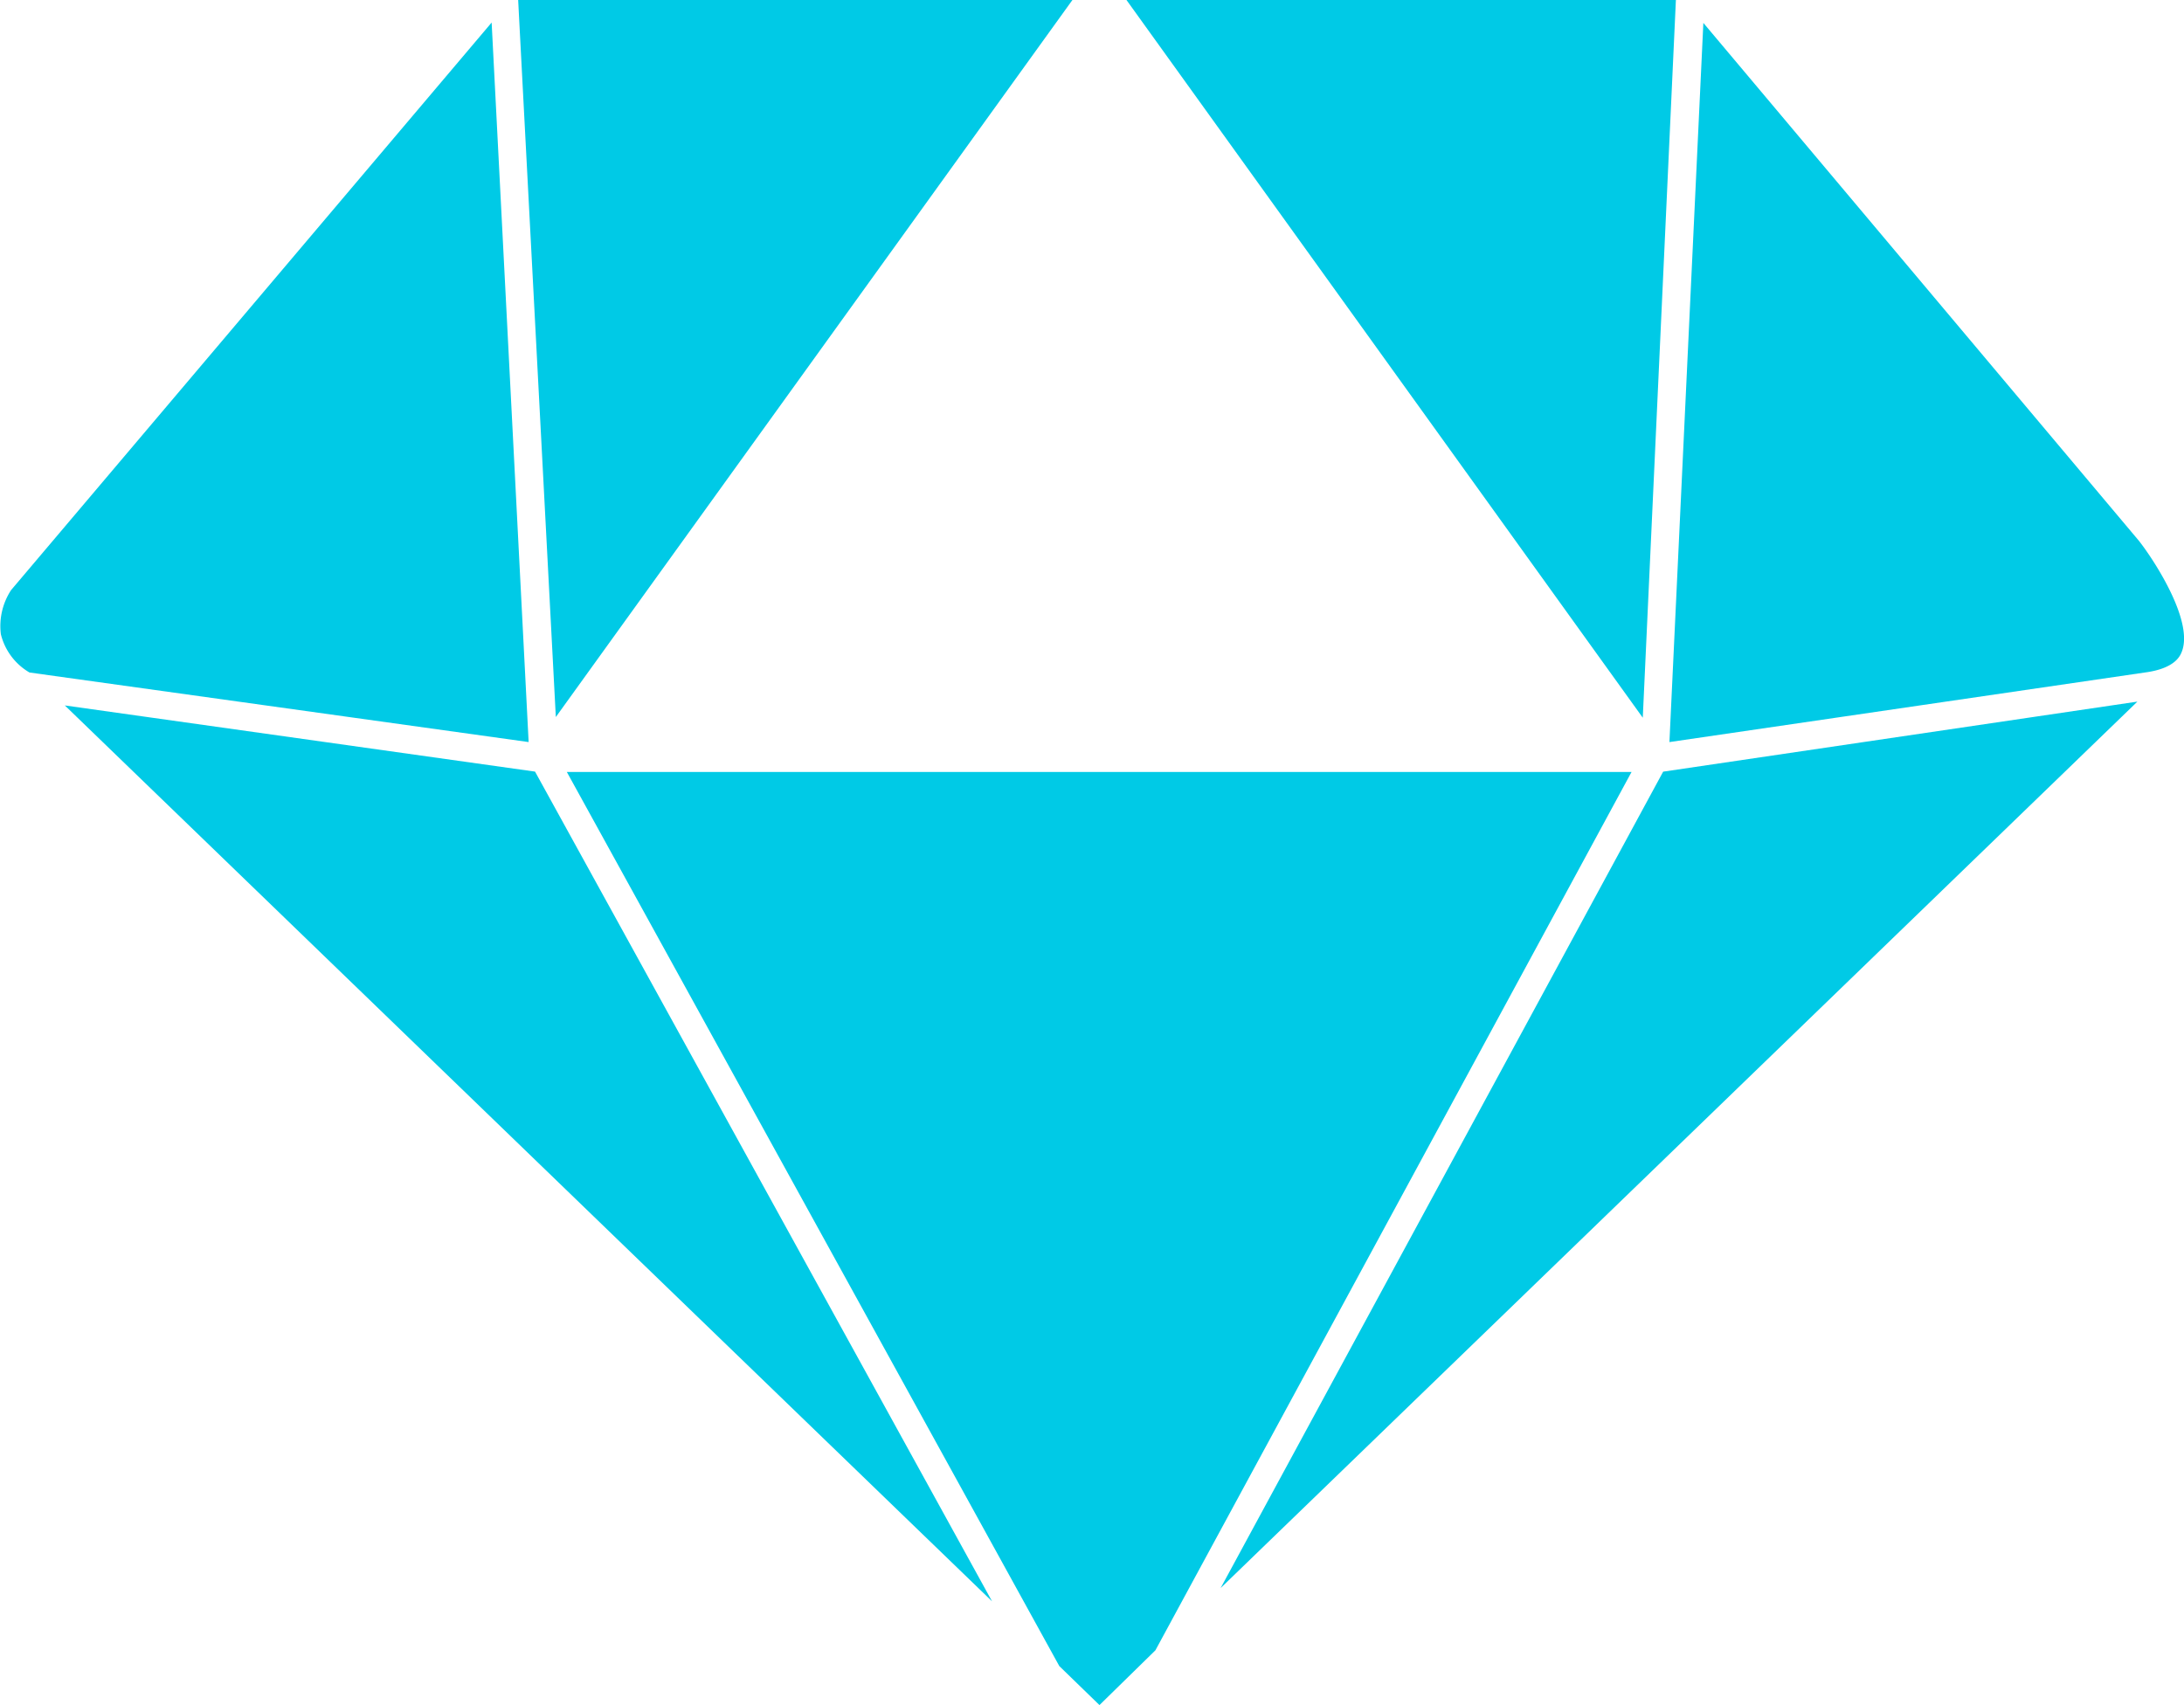
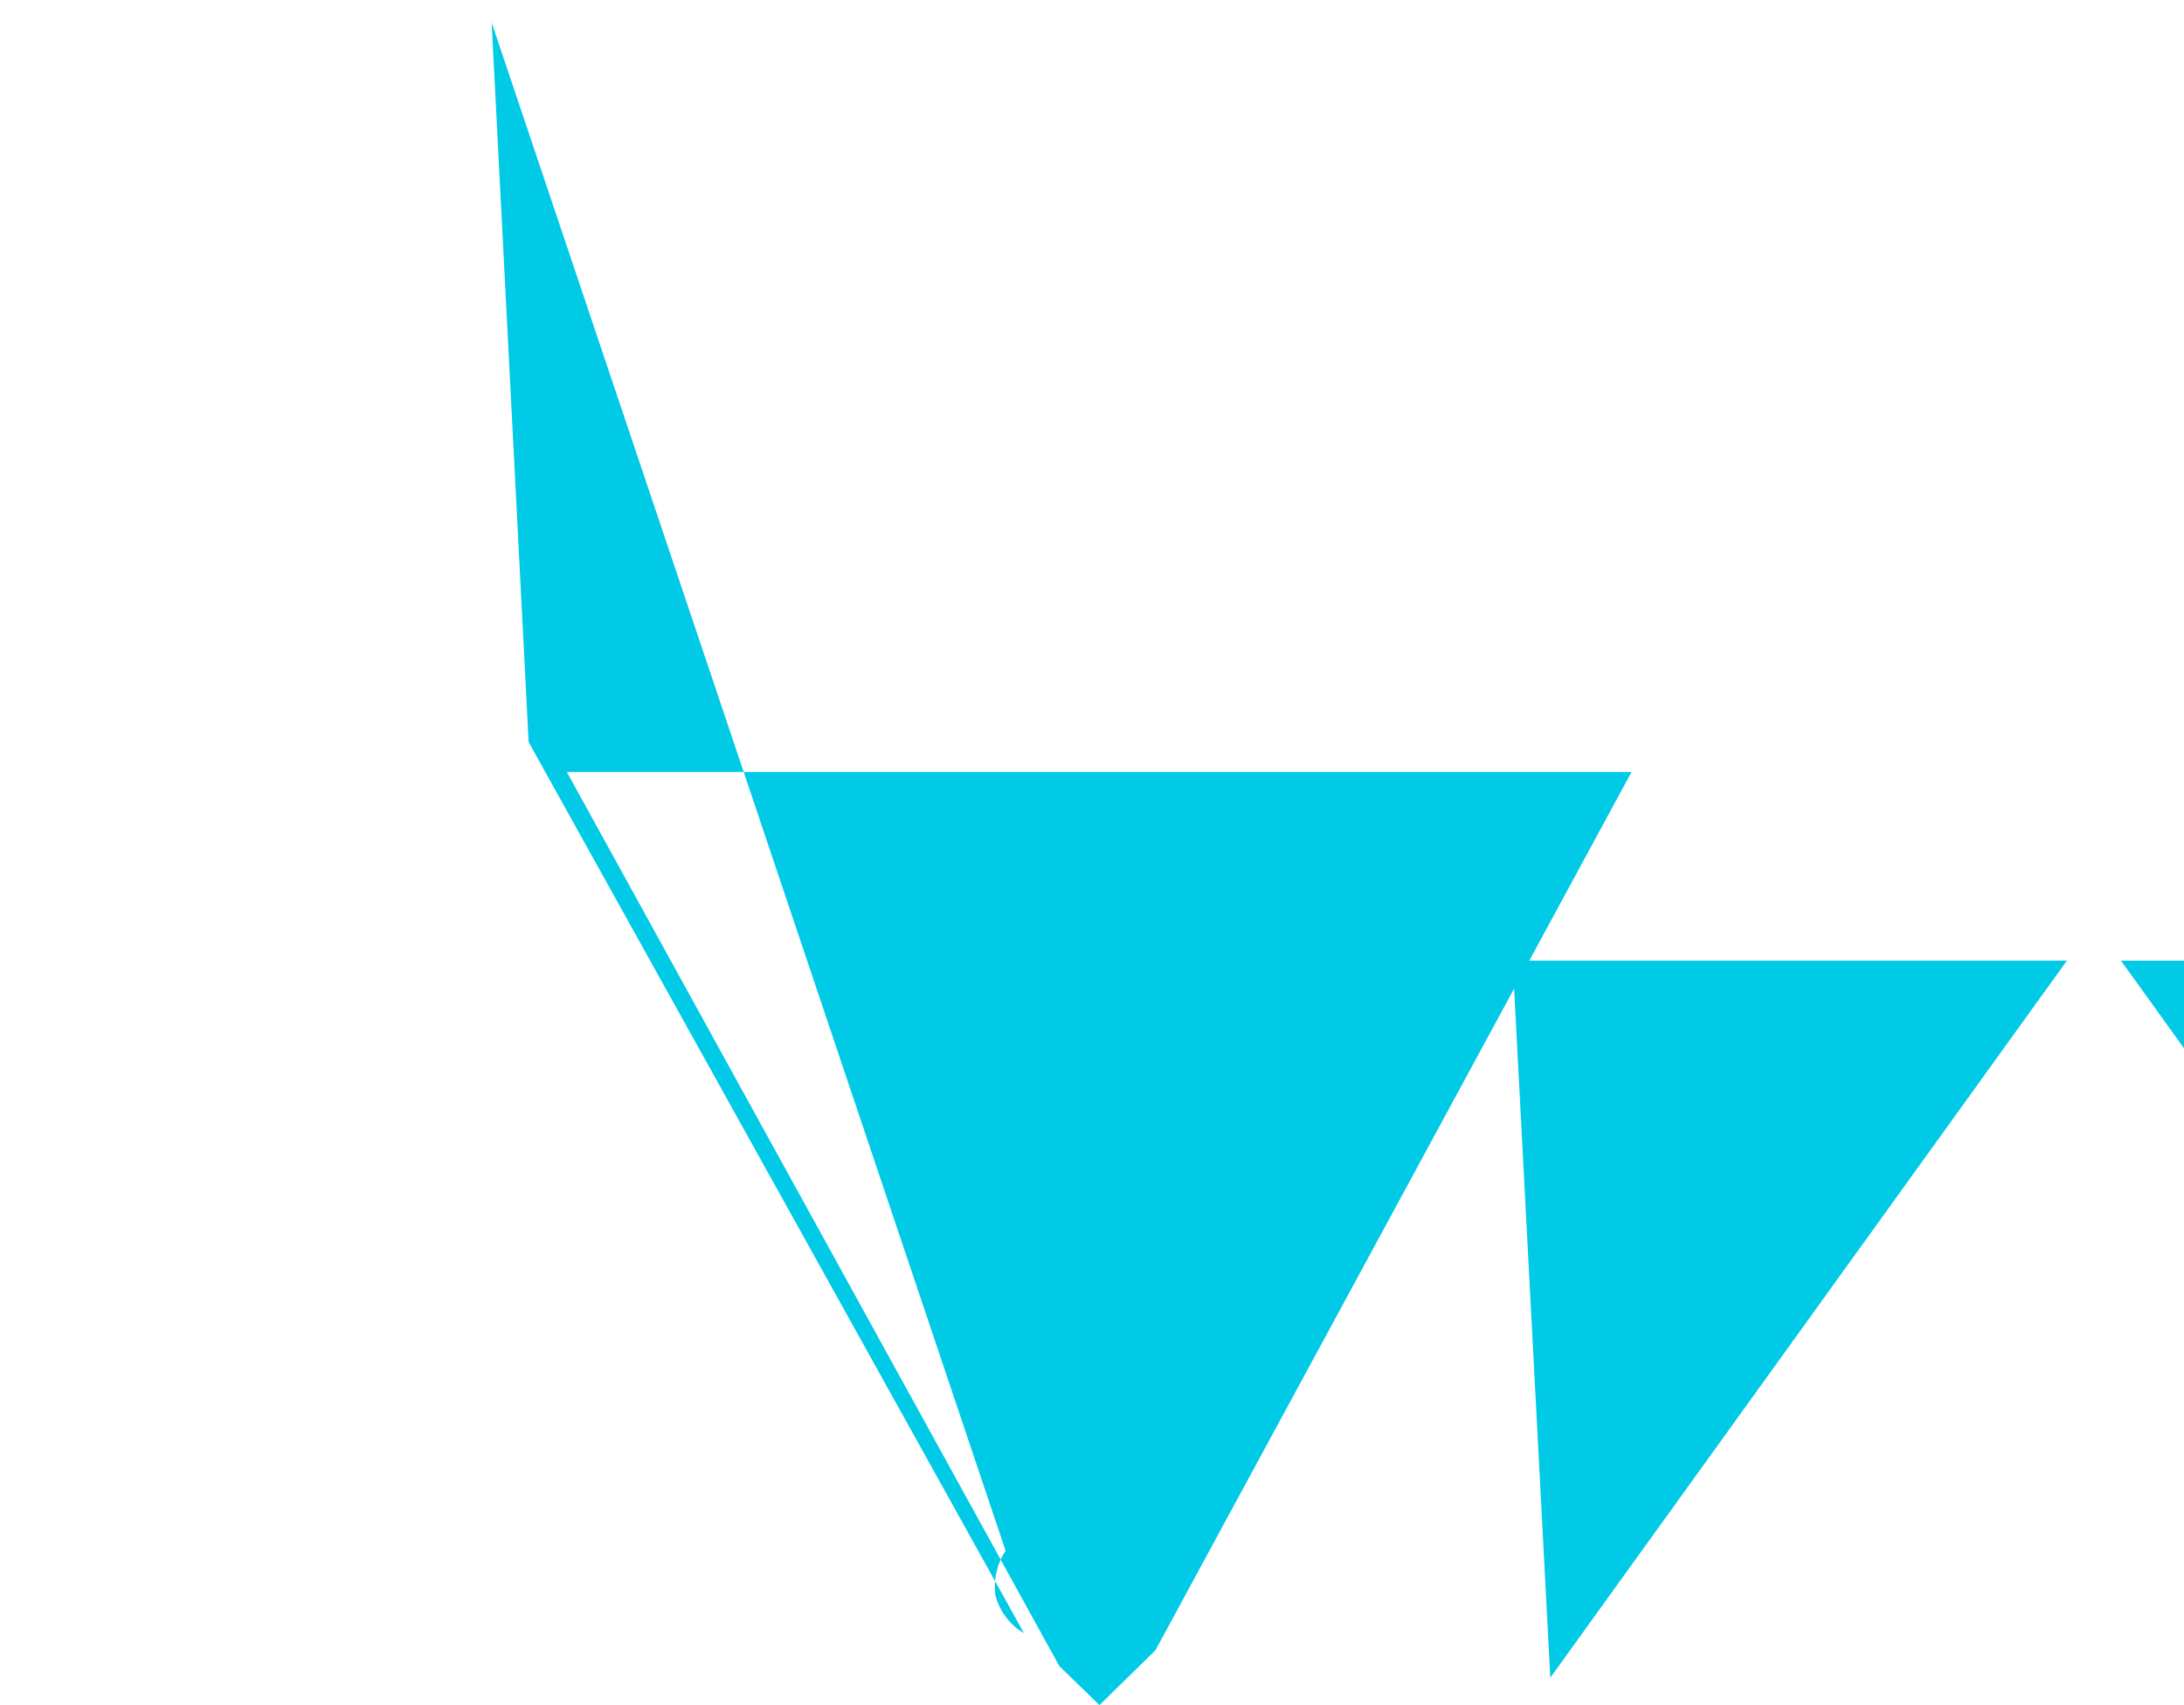
<svg xmlns="http://www.w3.org/2000/svg" width="149.411" height="116.668" viewBox="0 0 149.411 116.668">
-   <path id="diamond-bundle" d="M-136-1730.546l-33.692-61.179h72.841l-32.575,60.1-3.826,3.747Zm-68.035-65.73,32.169,4.528,31.266,56.773Zm109.345,4.532,32.443-4.793-62.716,60.652Zm2.75-51.232,29.8,35.439c1.032,1.313,3.756,5.479,2.933,7.581-.107.274-.433,1.1-2.338,1.4l-.194.028-32.522,4.76Zm-114.512,44.447a4.194,4.194,0,0,1-1.958-2.618,4.491,4.491,0,0,1,.7-3.021h0L-174.835-1843l2.531,49.231Zm75.048-46.013h37.586l-2.266,49.107Zm-41.556,1.165-.06-1.166h37.917l-20.06,27.85-15.281,21.212Z" transform="translate(208.469 1844.543)" fill="#00cae6" />
+   <path id="diamond-bundle" d="M-136-1730.546l-33.692-61.179h72.841l-32.575,60.1-3.826,3.747ZZm109.345,4.532,32.443-4.793-62.716,60.652Zm2.75-51.232,29.8,35.439c1.032,1.313,3.756,5.479,2.933,7.581-.107.274-.433,1.1-2.338,1.4l-.194.028-32.522,4.76Zm-114.512,44.447a4.194,4.194,0,0,1-1.958-2.618,4.491,4.491,0,0,1,.7-3.021h0L-174.835-1843l2.531,49.231Zm75.048-46.013h37.586l-2.266,49.107Zm-41.556,1.165-.06-1.166h37.917l-20.06,27.85-15.281,21.212Z" transform="translate(208.469 1844.543)" fill="#00cae6" />
</svg>